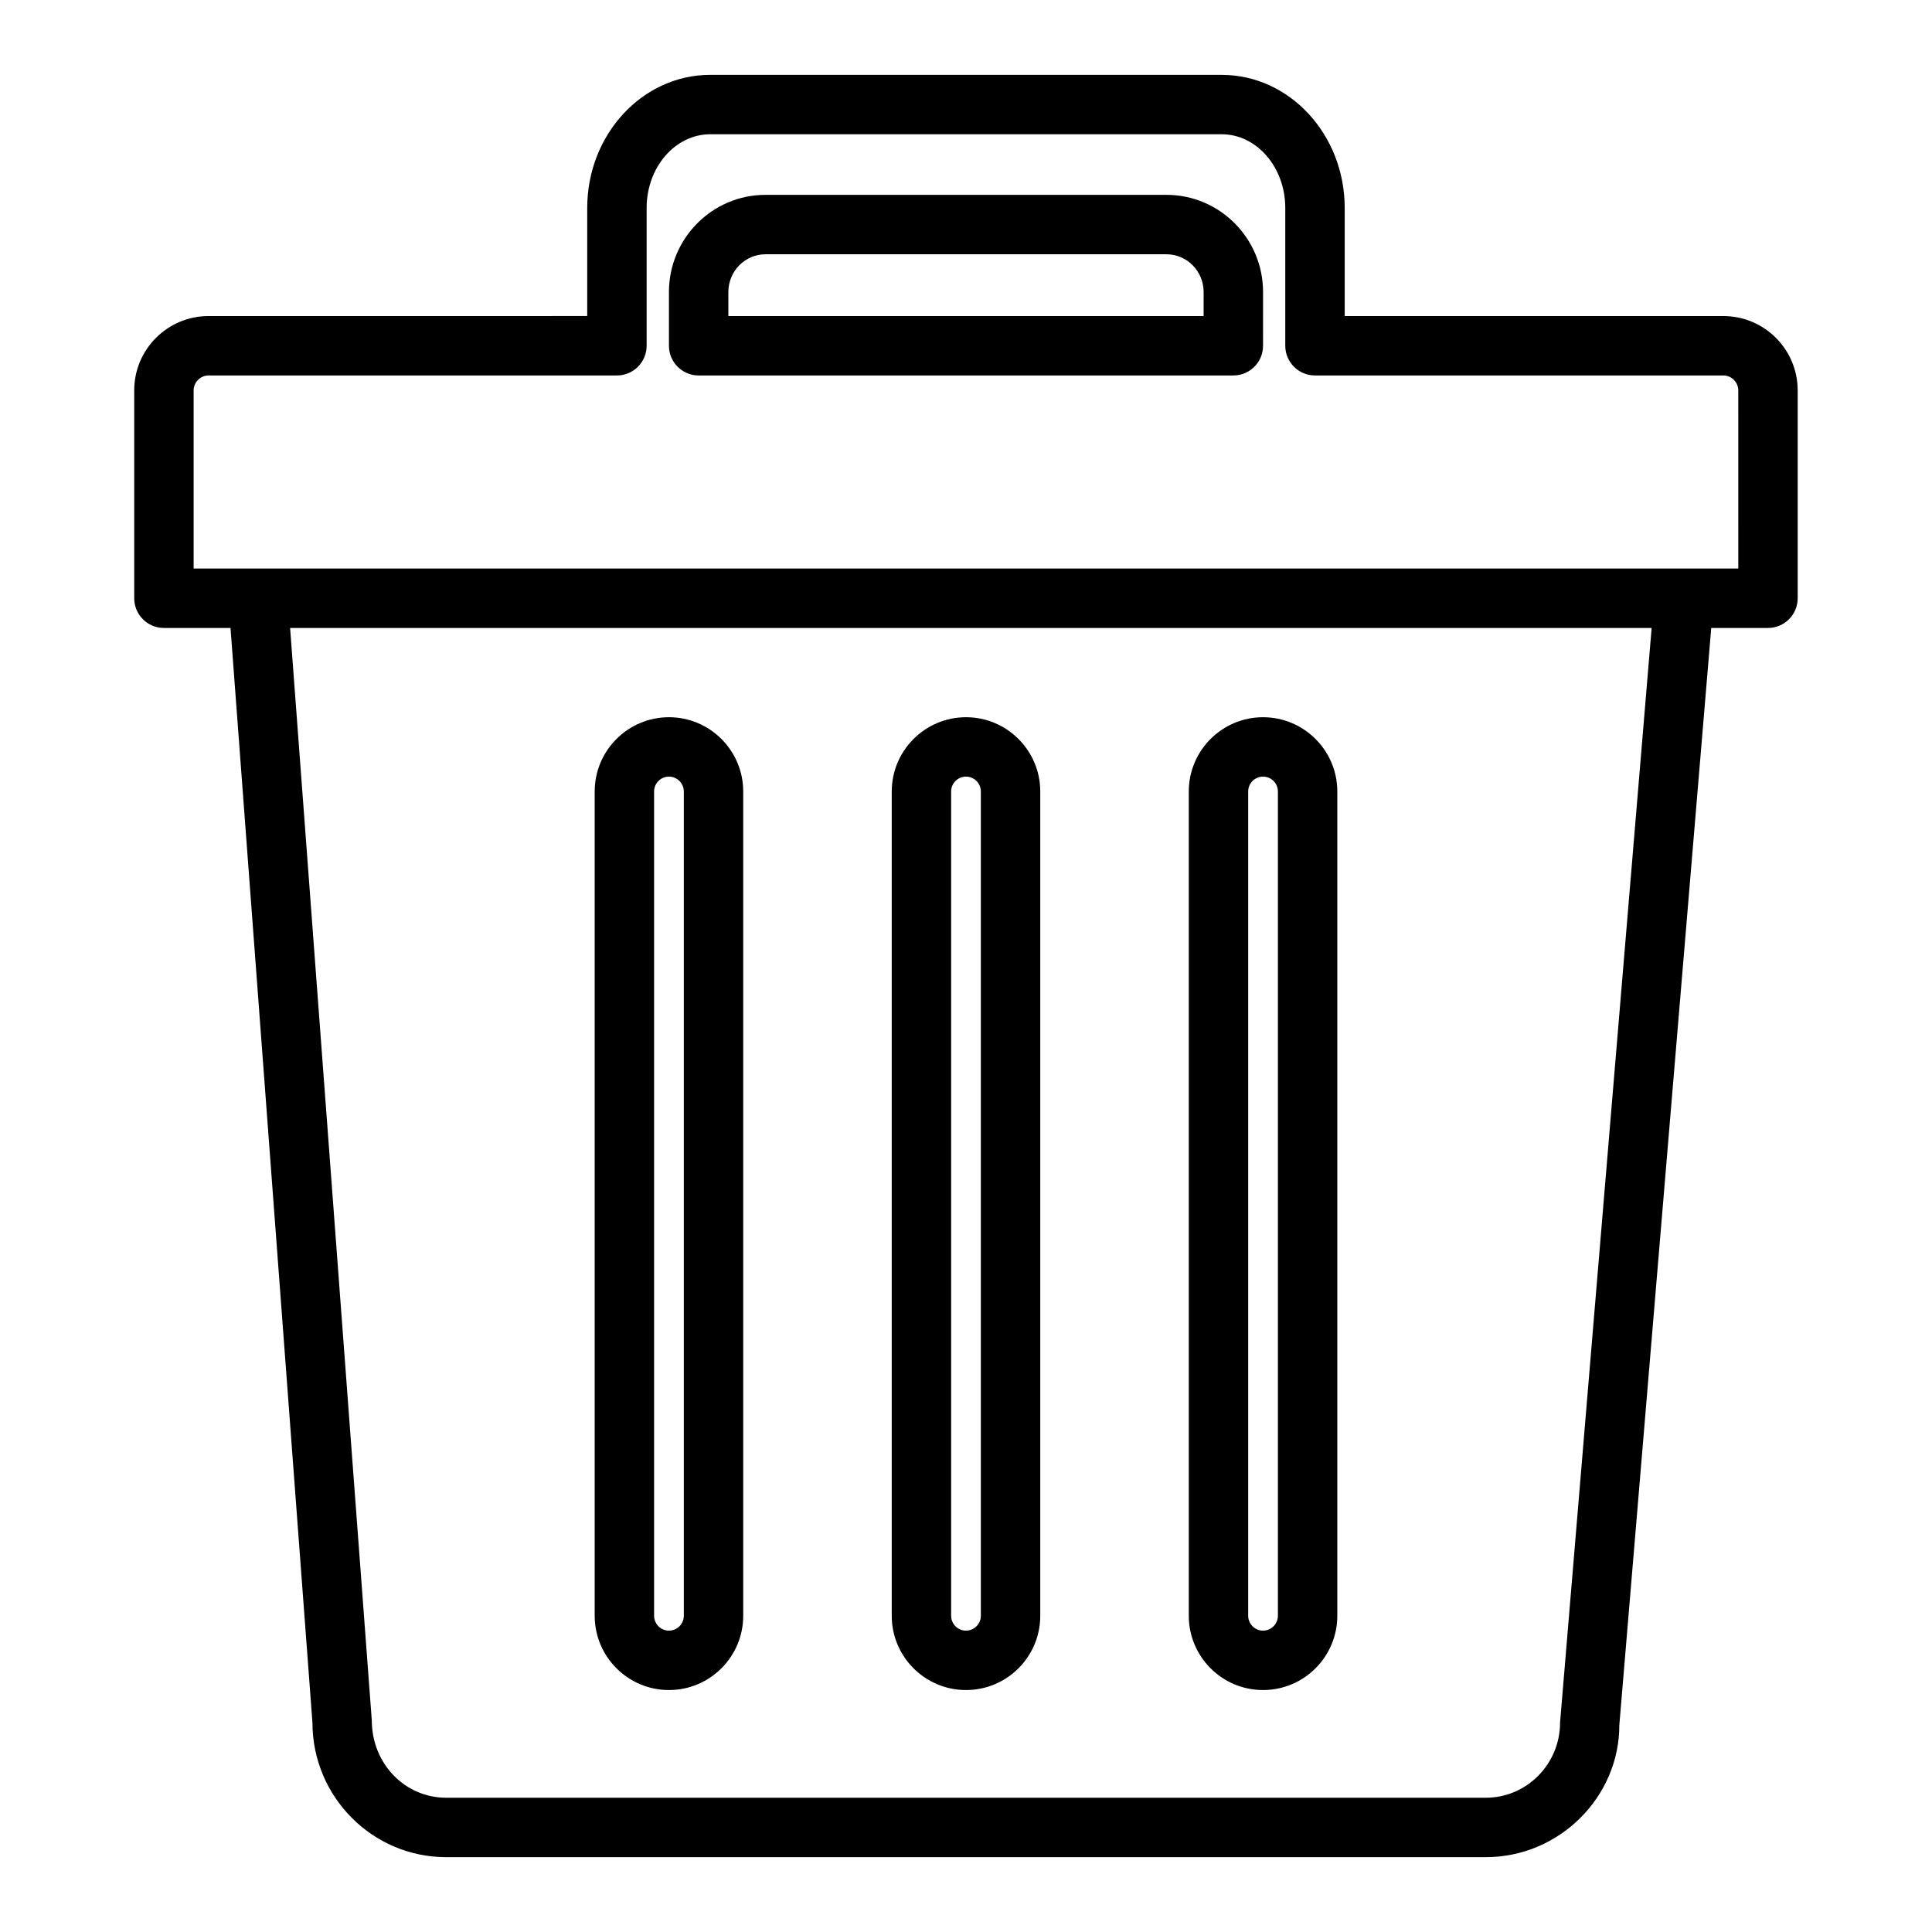
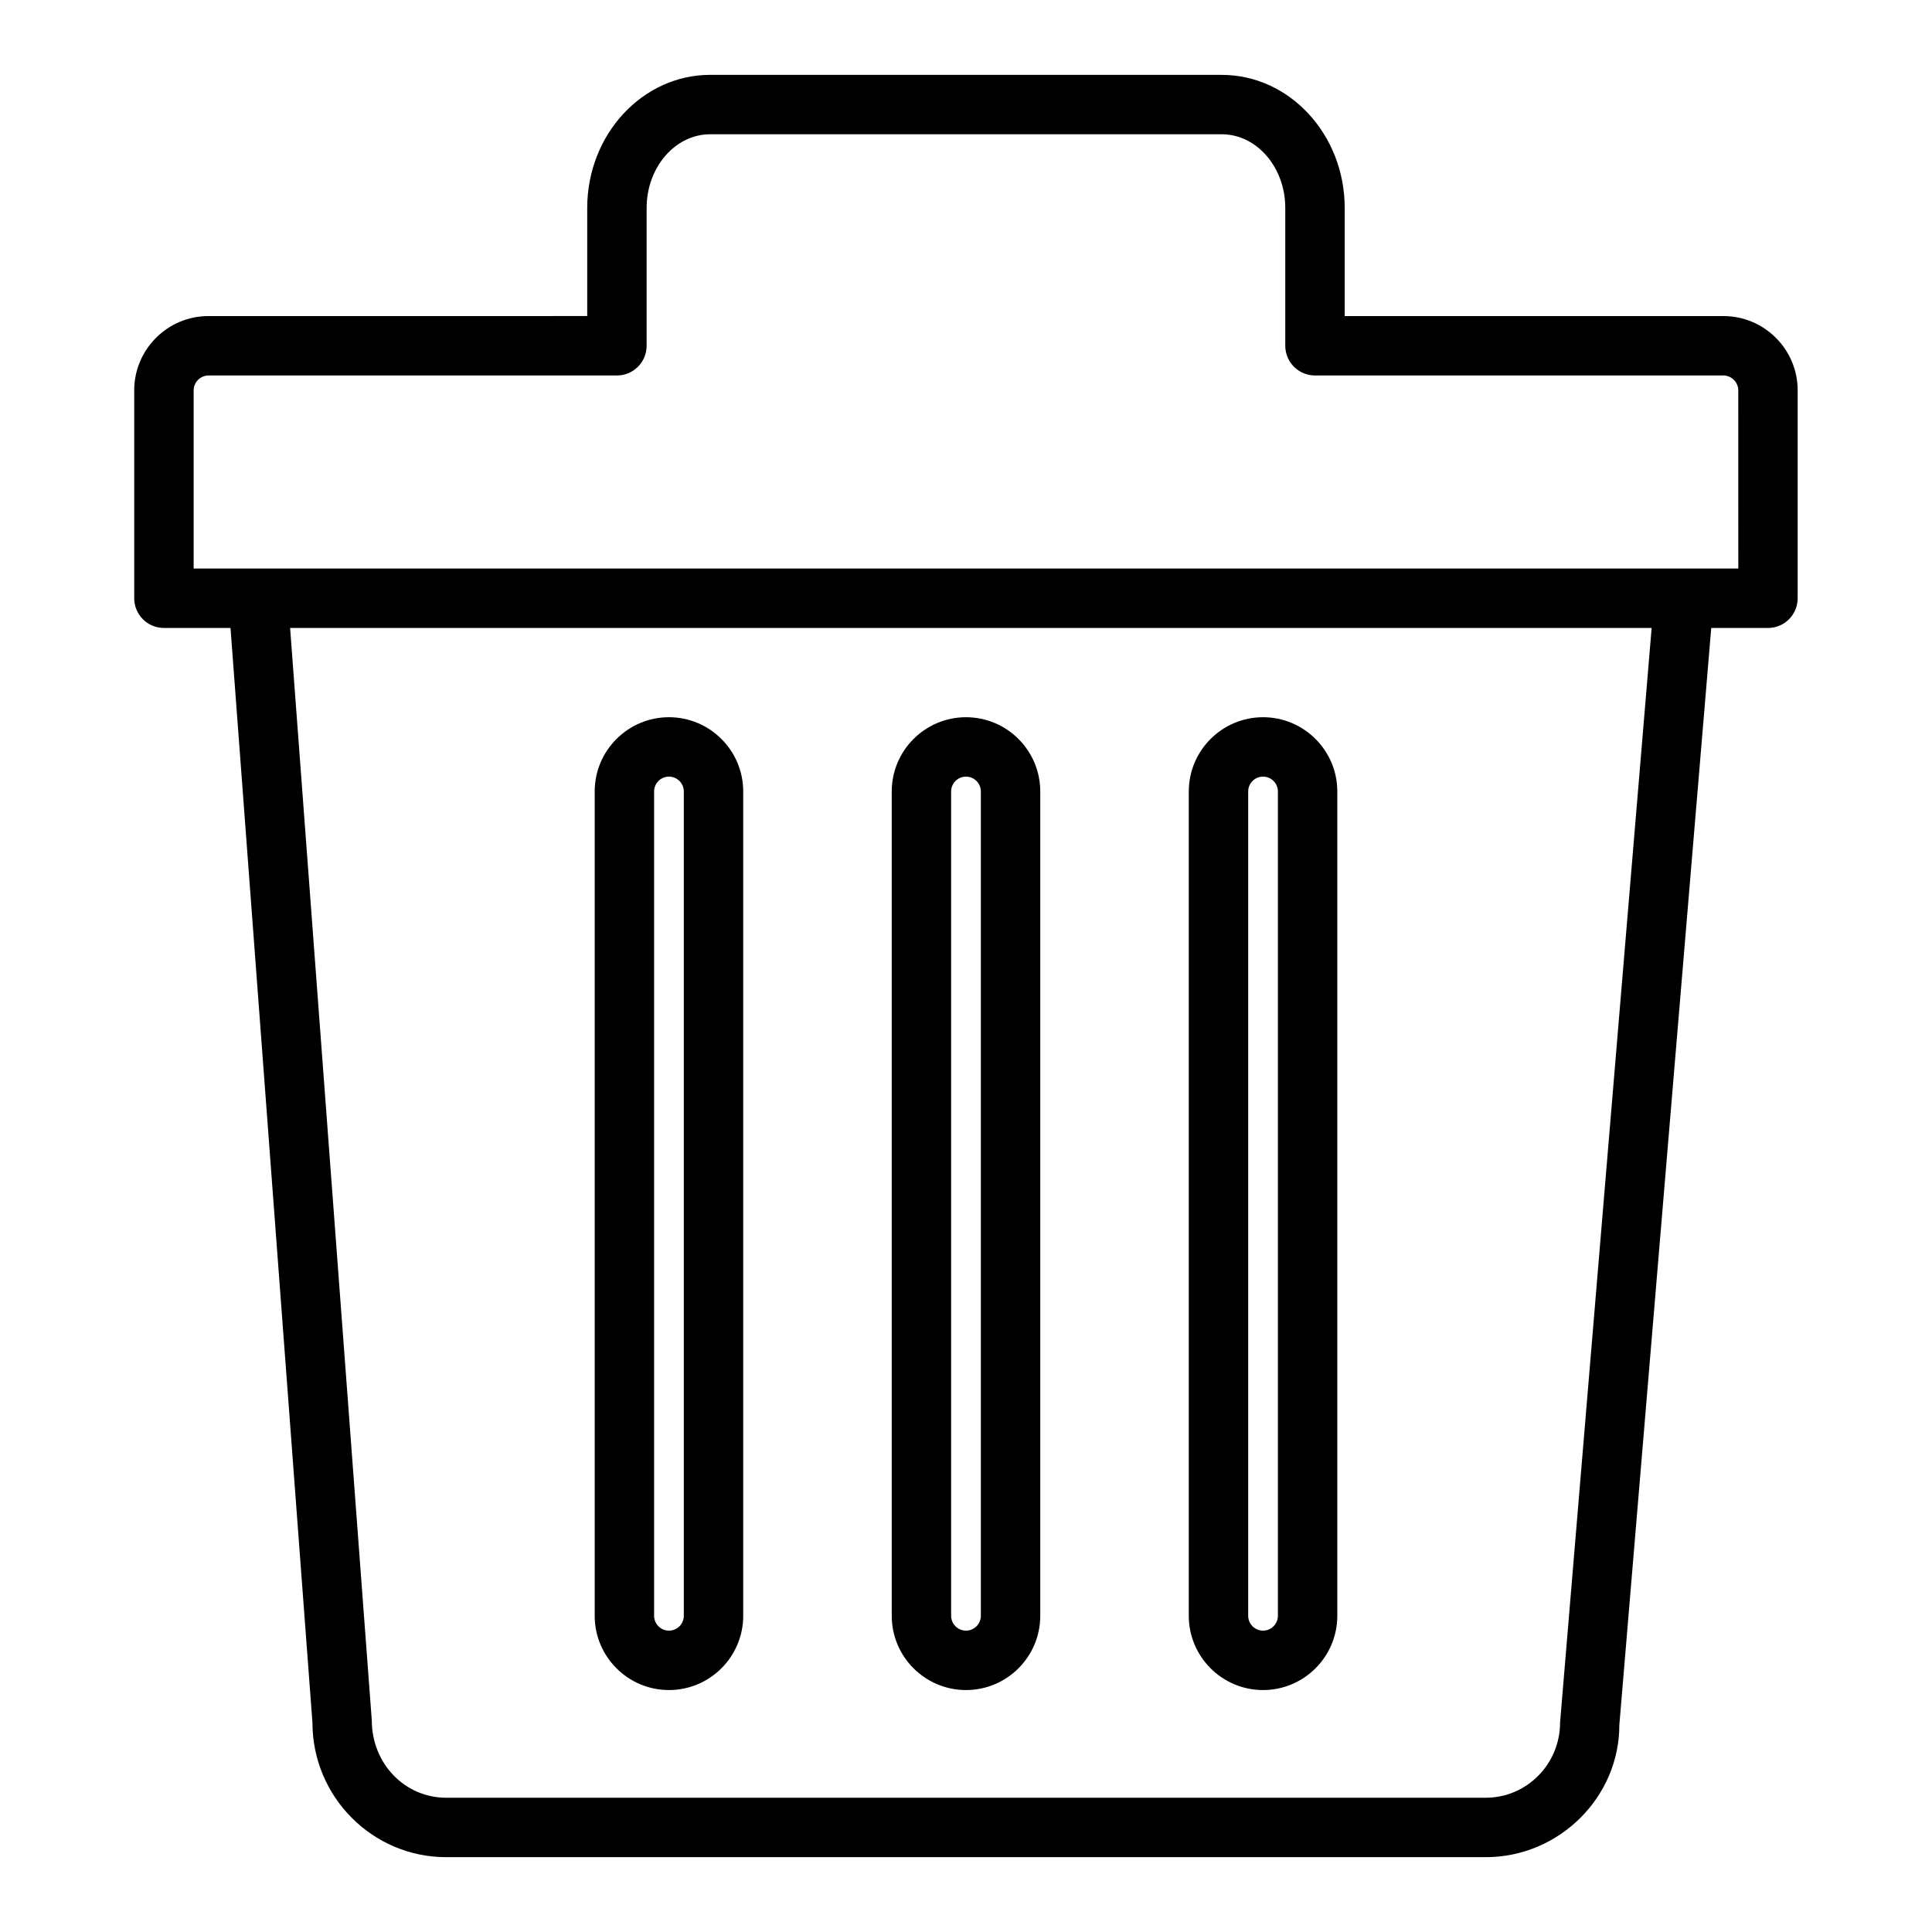
<svg xmlns="http://www.w3.org/2000/svg" fill="#000000" width="800px" height="800px" version="1.1" viewBox="144 144 512 512">
  <g>
    <path d="m600.73 227.76h-100.37v-28.652c0-19.445-14.617-35.266-32.59-35.266l-135.56-0.004c-17.965 0-32.59 15.824-32.59 35.266v28.652l-100.37 0.004c-10.855 0-19.68 8.832-19.68 19.68v55.105c0 4.344 3.519 7.871 7.871 7.871h17.648l21.711 290.09c0 19.664 15.895 35.66 35.426 35.66h275.52c19.531 0 35.426-15.996 35.395-35.008l24.355-290.74h15.035c4.352 0 7.871-3.527 7.871-7.871v-55.105c0-10.848-8.824-19.68-19.68-19.68zm-43.297 372.74c0 10.988-8.824 19.918-19.68 19.918h-275.52c-10.855 0-19.68-8.934-19.703-20.5l-21.648-289.5h360.82zm47.234-305.83h-409.35v-47.23c0-2.133 1.801-3.938 3.938-3.938h108.24c4.352 0 7.871-3.527 7.871-7.871v-36.527c0-10.77 7.559-19.523 16.848-19.523h135.55c9.289 0 16.848 8.754 16.848 19.523v36.527c0 4.344 3.519 7.871 7.871 7.871h108.24c2.133 0 3.938 1.801 3.938 3.938z" />
-     <path d="m453.13 195.64h-106.27c-14.105 0-25.582 11.547-25.582 25.742v14.25c0 4.344 3.519 7.871 7.871 7.871h141.7c4.352 0 7.871-3.527 7.871-7.871l0.004-14.25c0-14.195-11.477-25.742-25.586-25.742zm9.844 32.117h-125.95v-6.375c0-5.512 4.418-9.996 9.84-9.996h106.27c5.422 0 9.84 4.488 9.84 9.996z" />
    <path d="m400 334.07c-10.855 0-19.68 8.832-19.68 19.68v218.45c0 10.855 8.824 19.68 19.68 19.68s19.68-8.824 19.68-19.68v-218.45c0-10.848-8.824-19.68-19.68-19.68zm3.934 238.13c0 2.164-1.77 3.938-3.938 3.938-2.164 0-3.938-1.77-3.938-3.938v-218.45c0-2.172 1.77-3.938 3.938-3.938 2.164 0 3.938 1.762 3.938 3.938z" />
    <path d="m321.28 334.07c-10.855 0-19.68 8.832-19.68 19.68v218.45c0 10.855 8.824 19.68 19.68 19.68 10.855 0 19.68-8.824 19.68-19.68v-218.45c0-10.848-8.824-19.68-19.68-19.68zm3.938 238.13c0 2.164-1.77 3.938-3.938 3.938-2.164 0-3.938-1.77-3.938-3.938v-218.45c0-2.172 1.77-3.938 3.938-3.938 2.164 0 3.938 1.762 3.938 3.938z" />
    <path d="m478.72 334.07c-10.855 0-19.68 8.832-19.68 19.68v218.45c0 10.855 8.824 19.68 19.68 19.68s19.68-8.824 19.68-19.68v-218.45c0-10.848-8.824-19.68-19.68-19.68zm3.938 238.13c0 2.164-1.77 3.938-3.938 3.938-2.164 0-3.938-1.77-3.938-3.938v-218.45c0-2.172 1.77-3.938 3.938-3.938 2.164 0 3.938 1.762 3.938 3.938z" />
  </g>
</svg>